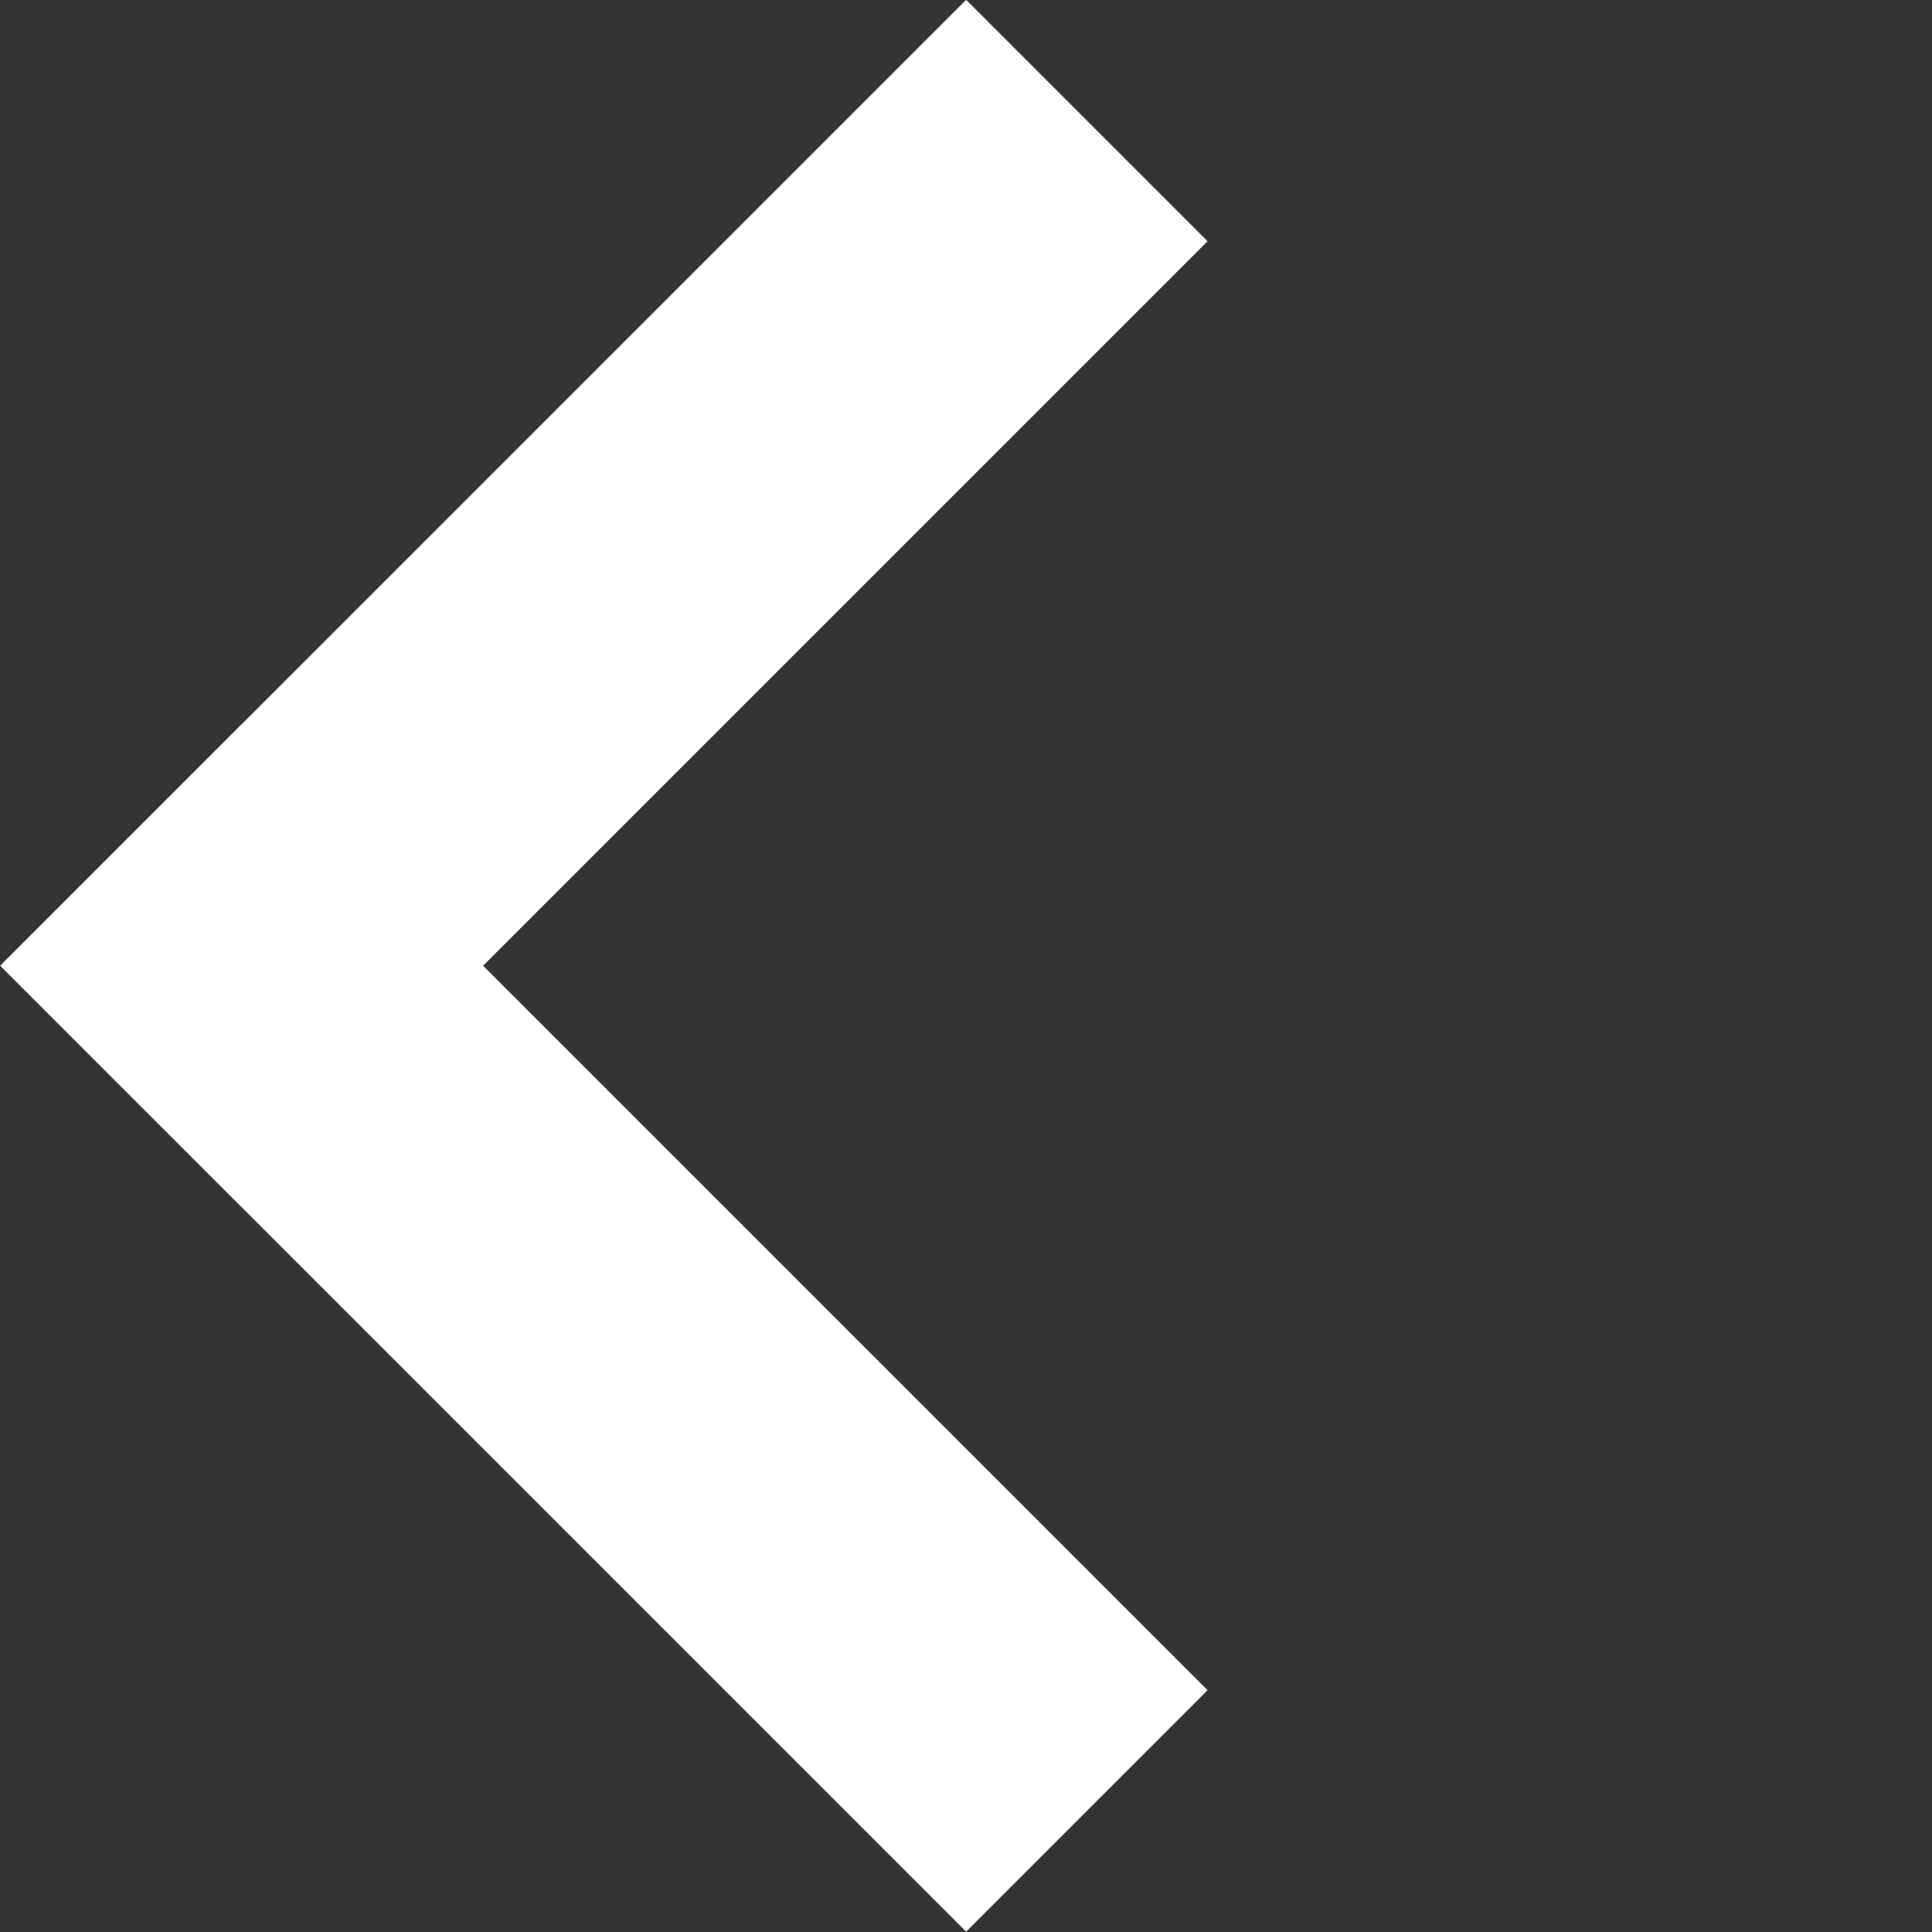
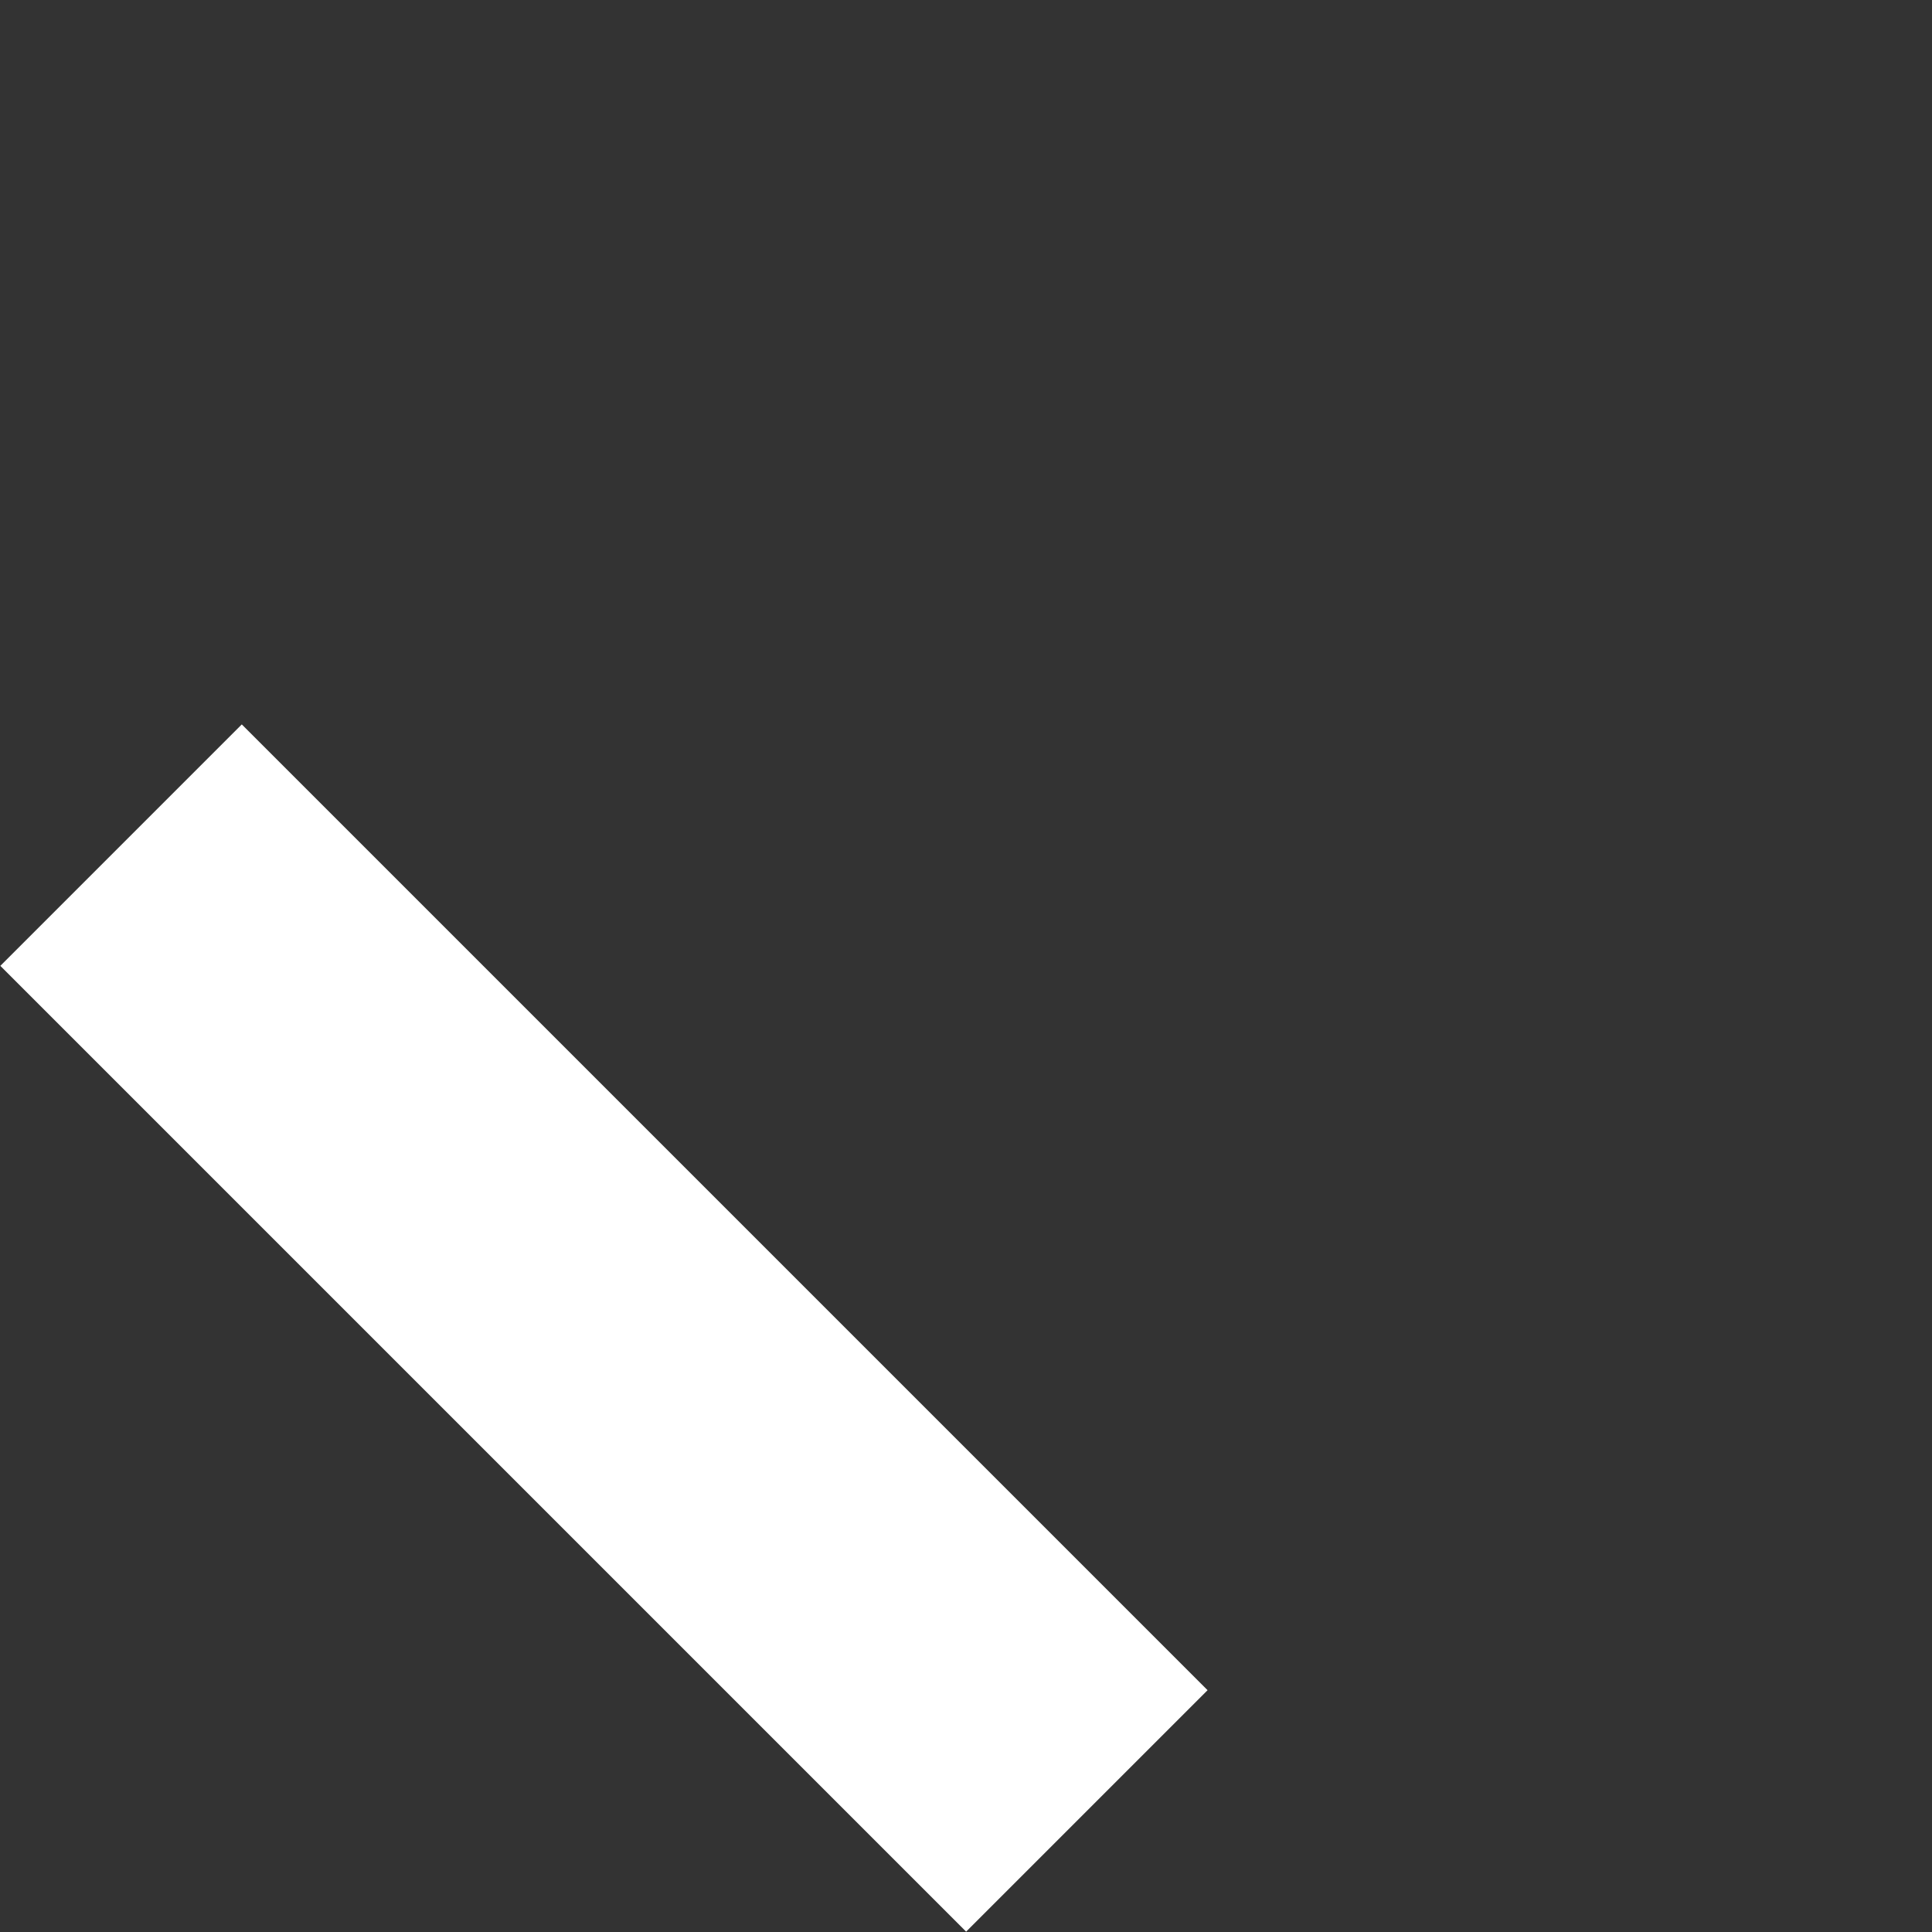
<svg xmlns="http://www.w3.org/2000/svg" fill="none" version="1.1" width="22.629" height="22.63" viewBox="0 0 22.629 22.63">
  <rect x="0" y="0" width="22.629" height="22.63" fill="#333333" stroke="none" />
  <g transform="matrix(-0.707,0.707,0.707,0.707,19.315,-8.001)">
    <g>
-       <rect x="11.314" y="0" width="16" height="4" rx="0" fill="#FFFFFF" fill-opacity="1" />
-     </g>
+       </g>
    <g transform="matrix(0,1,-1,0,27.318,-27.314)">
      <rect x="27.316" y="0.002" width="16" height="4" rx="0" fill="#FFFFFF" fill-opacity="1" />
    </g>
  </g>
</svg>